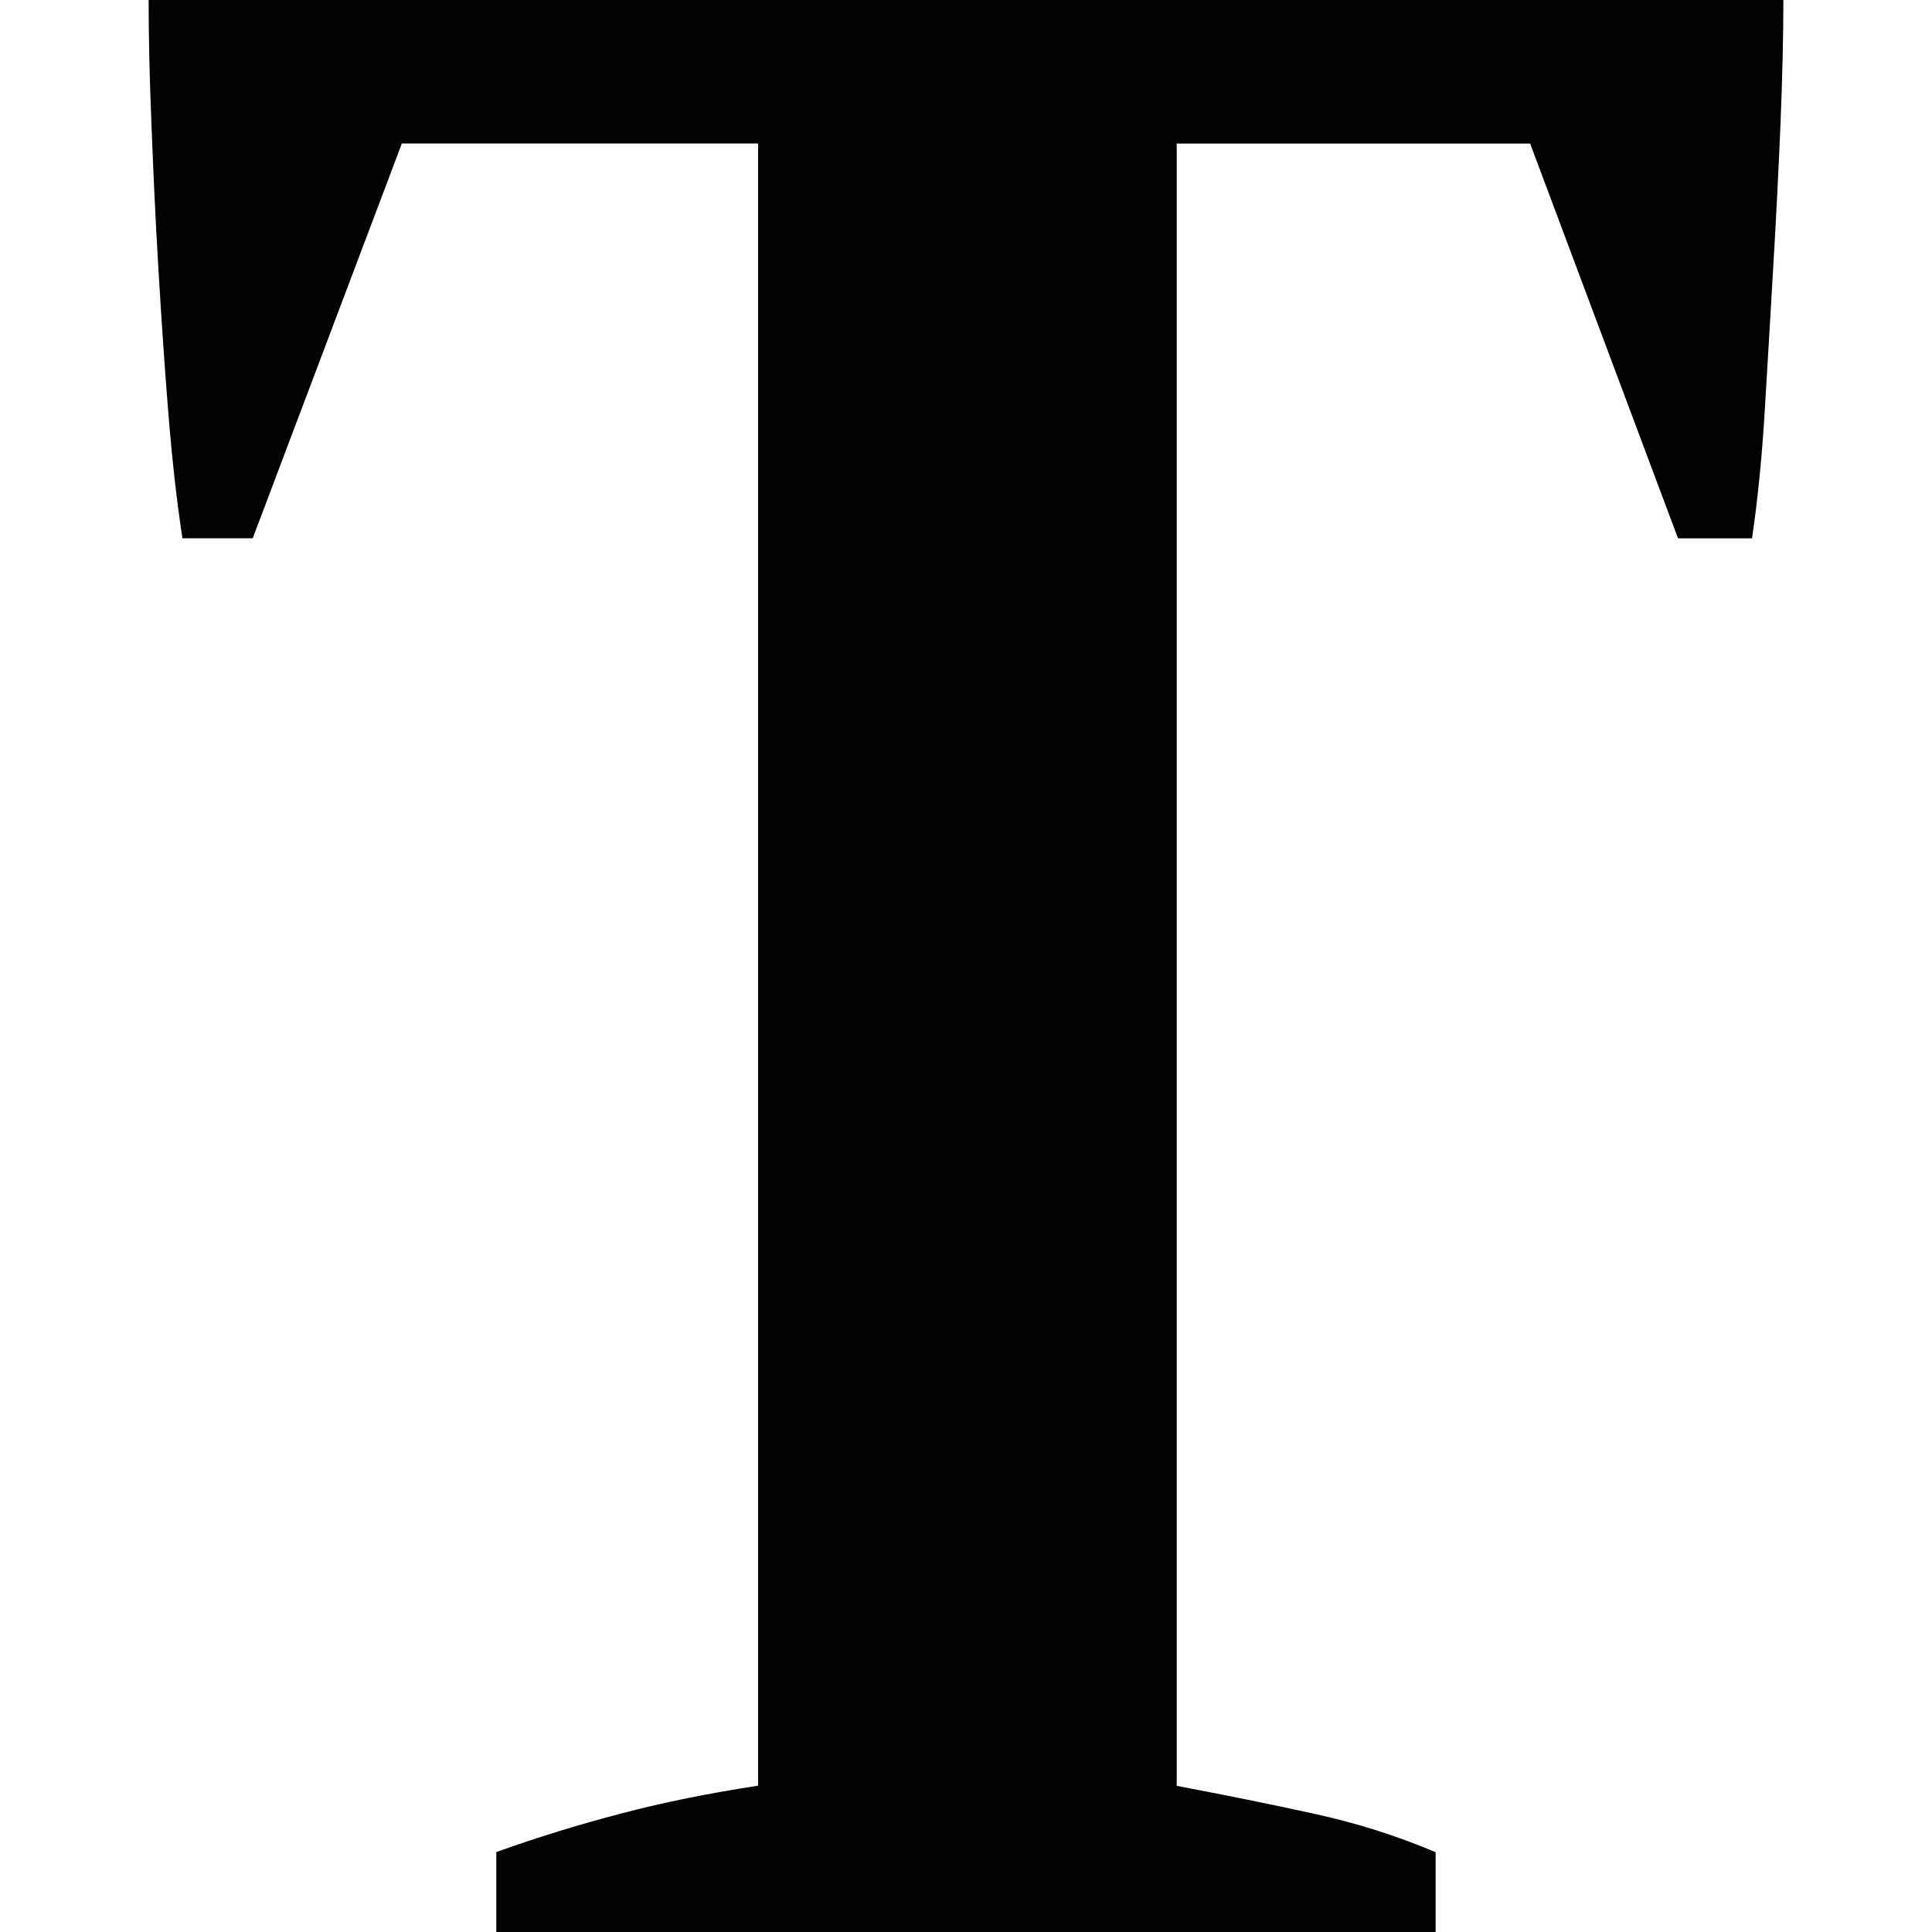
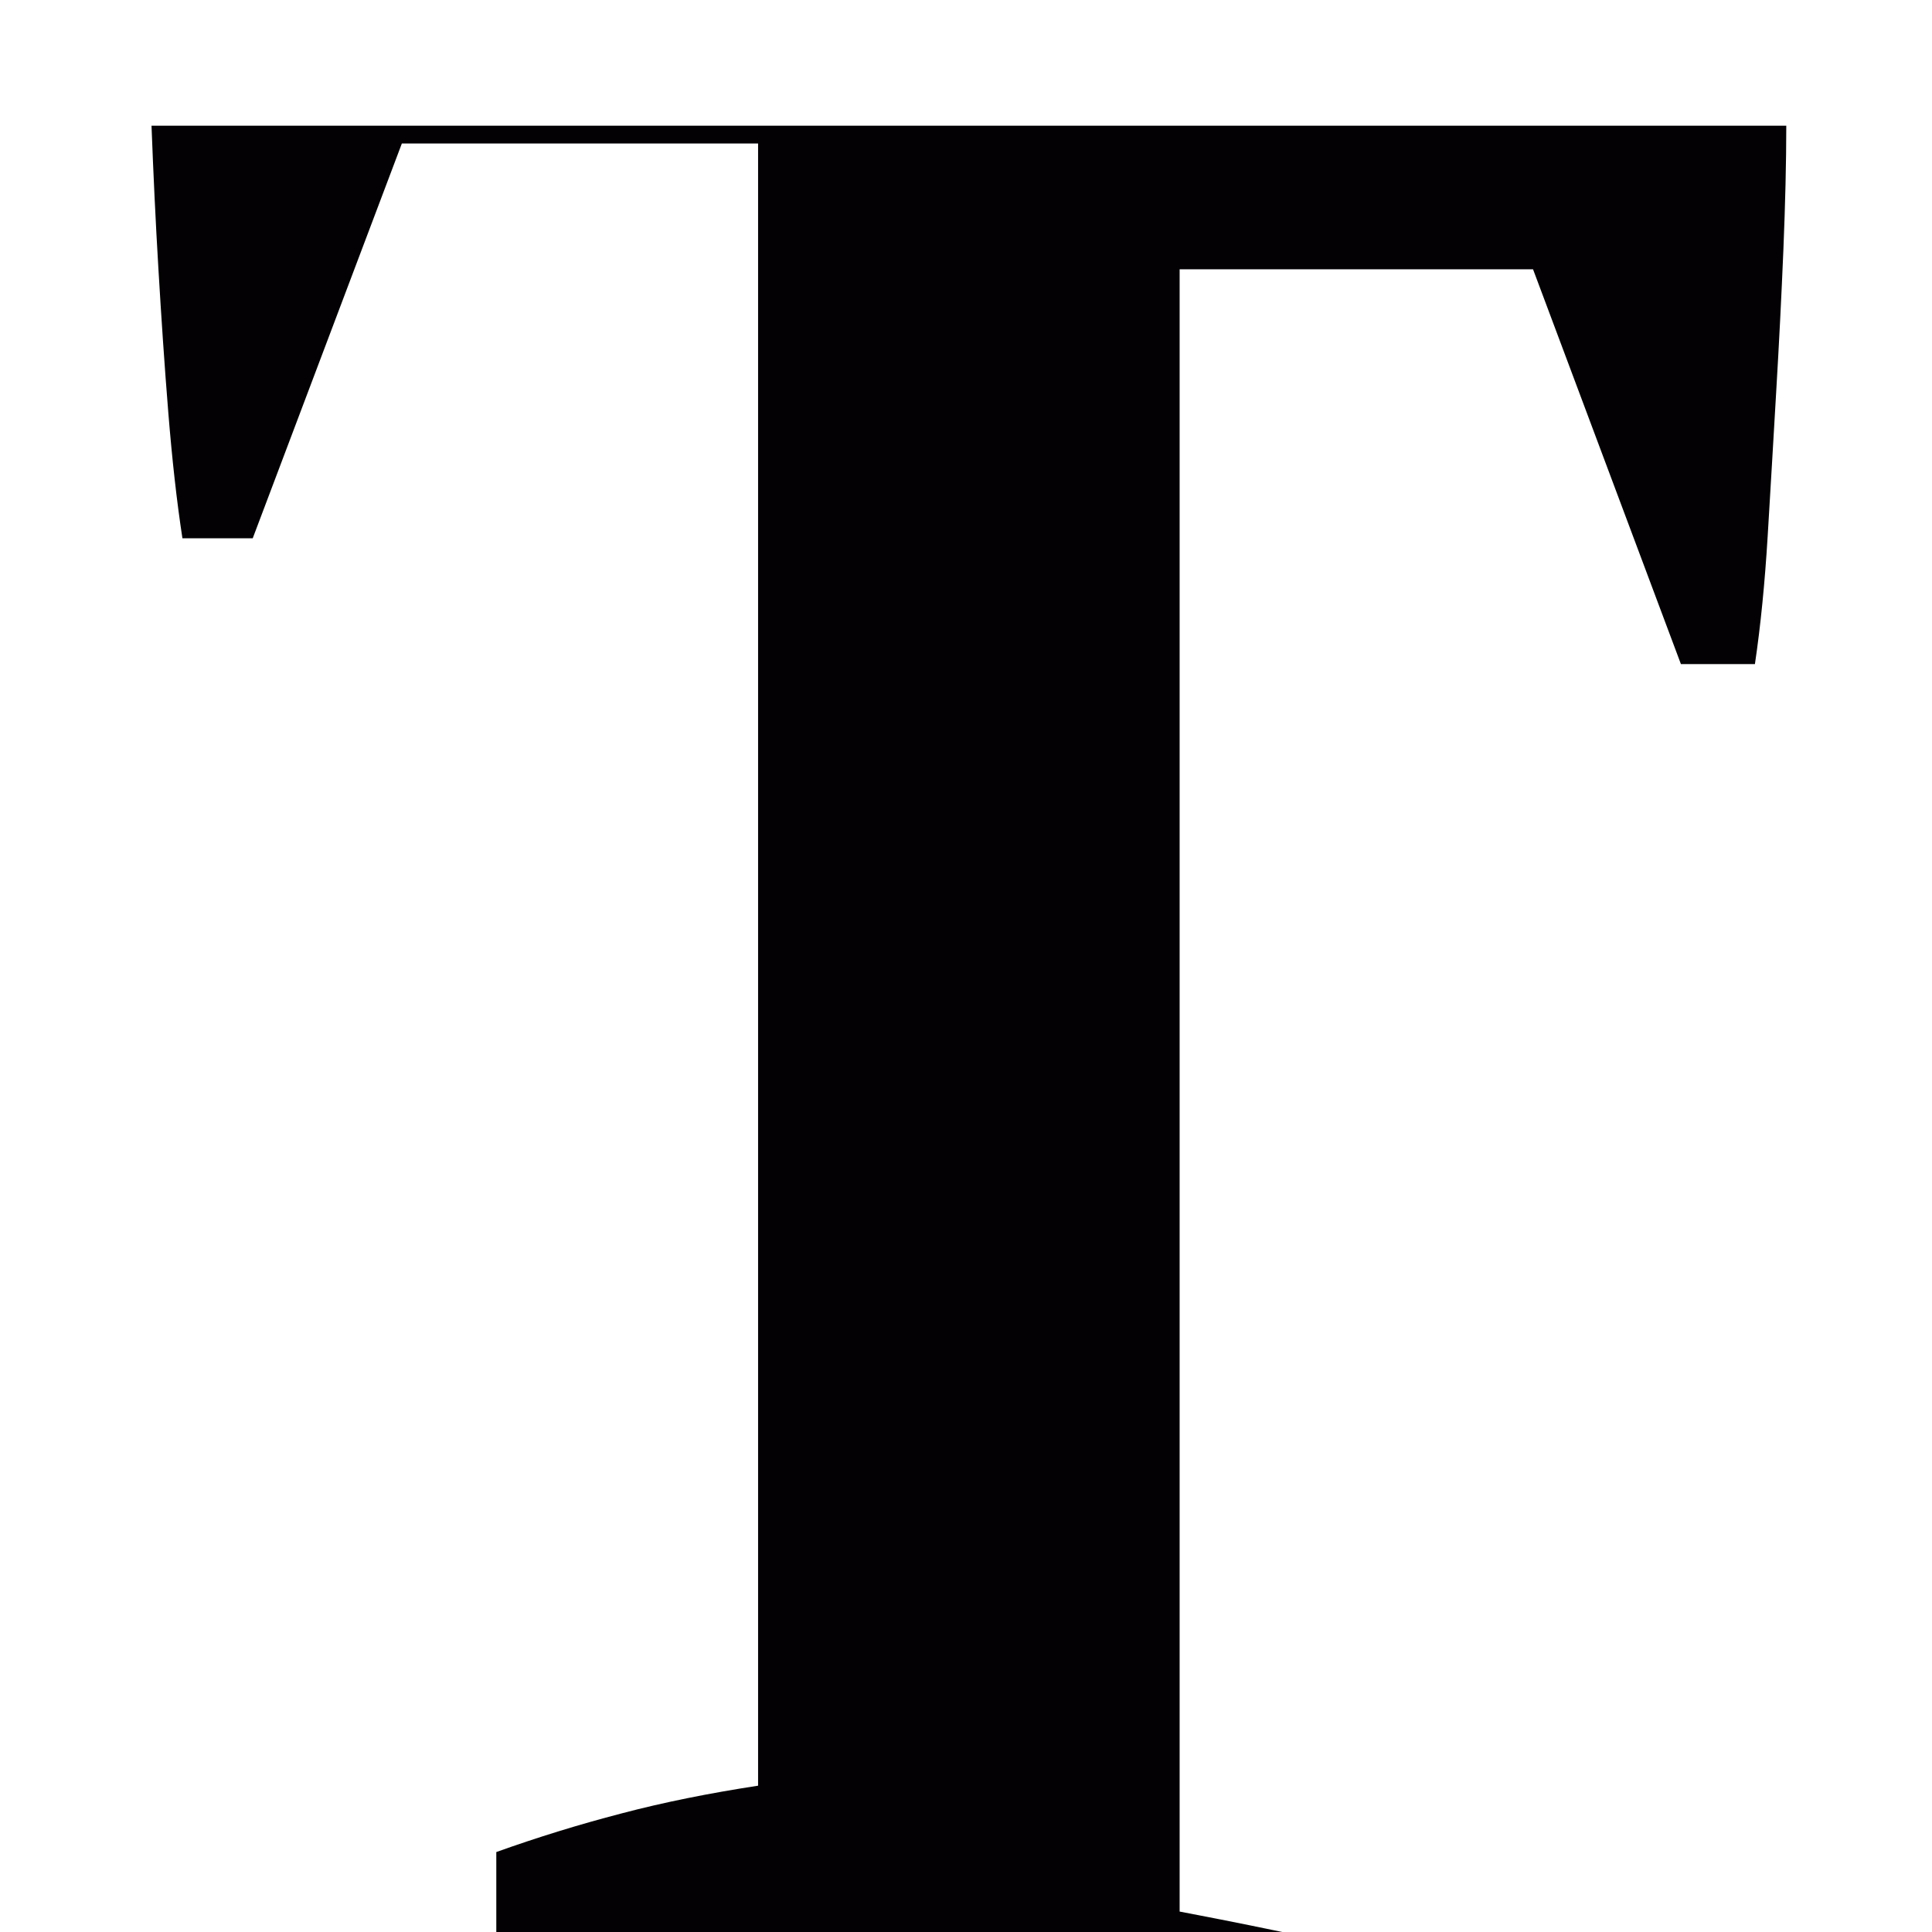
<svg xmlns="http://www.w3.org/2000/svg" height="800px" width="800px" version="1.1" id="Capa_1" viewBox="0 0 26 26" xml:space="preserve">
  <g>
    <g>
-       <path style="fill:#030104;" d="M19.32,26H6.679v-1.076c0.556-0.199,1.117-0.372,1.686-0.52c0.568-0.15,1.18-0.272,1.837-0.373    v-22.1H5.408L3.401,7.244H2.455c-0.076-0.495-0.139-1.06-0.19-1.691C2.214,4.924,2.171,4.28,2.132,3.621    c-0.039-0.652-0.069-1.3-0.093-1.929C2.013,1.063,2,0.496,2,0h22c0,0.496-0.014,1.055-0.039,1.672    c-0.026,0.619-0.058,1.257-0.097,1.913s-0.075,1.3-0.114,1.932c-0.038,0.631-0.095,1.209-0.172,1.728h-0.996l-1.99-5.313h-4.756    v22.101c0.656,0.125,1.27,0.248,1.836,0.373c0.569,0.123,1.117,0.295,1.648,0.52V26z" />
+       <path style="fill:#030104;" d="M19.32,26H6.679v-1.076c0.556-0.199,1.117-0.372,1.686-0.52c0.568-0.15,1.18-0.272,1.837-0.373    v-22.1H5.408L3.401,7.244H2.455c-0.076-0.495-0.139-1.06-0.19-1.691C2.214,4.924,2.171,4.28,2.132,3.621    c-0.039-0.652-0.069-1.3-0.093-1.929h22c0,0.496-0.014,1.055-0.039,1.672    c-0.026,0.619-0.058,1.257-0.097,1.913s-0.075,1.3-0.114,1.932c-0.038,0.631-0.095,1.209-0.172,1.728h-0.996l-1.99-5.313h-4.756    v22.101c0.656,0.125,1.27,0.248,1.836,0.373c0.569,0.123,1.117,0.295,1.648,0.52V26z" />
    </g>
  </g>
</svg>